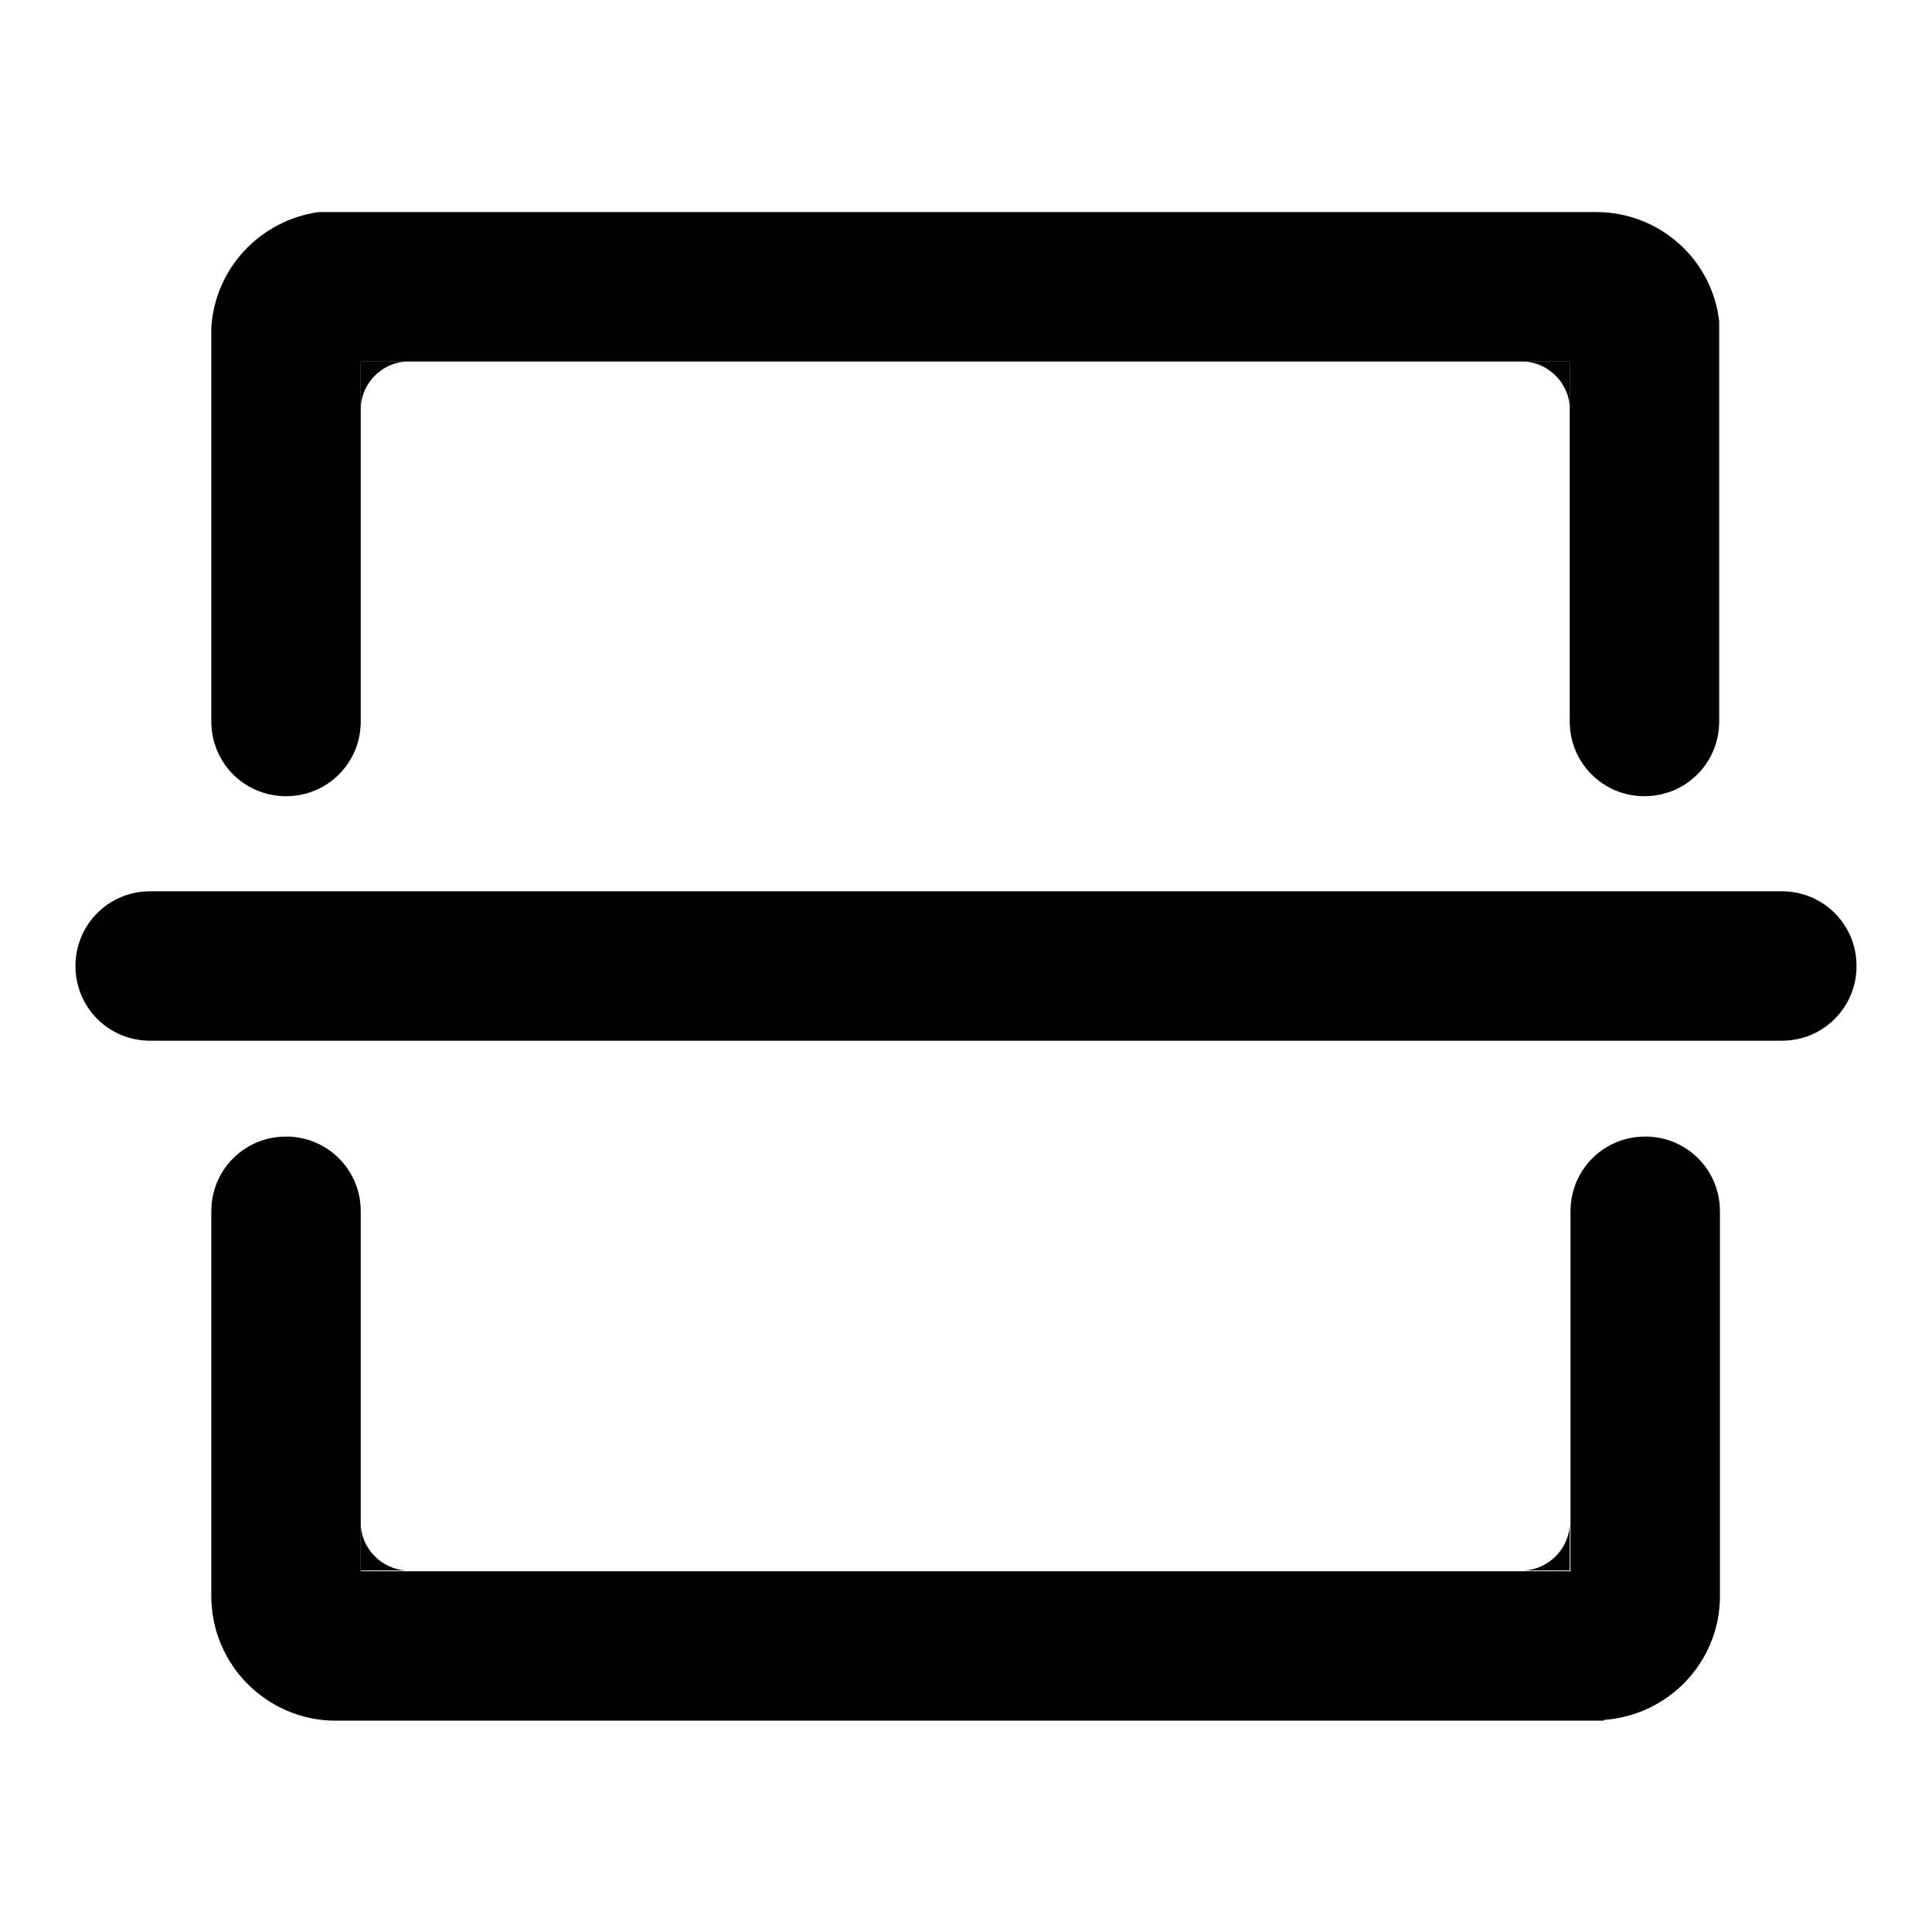
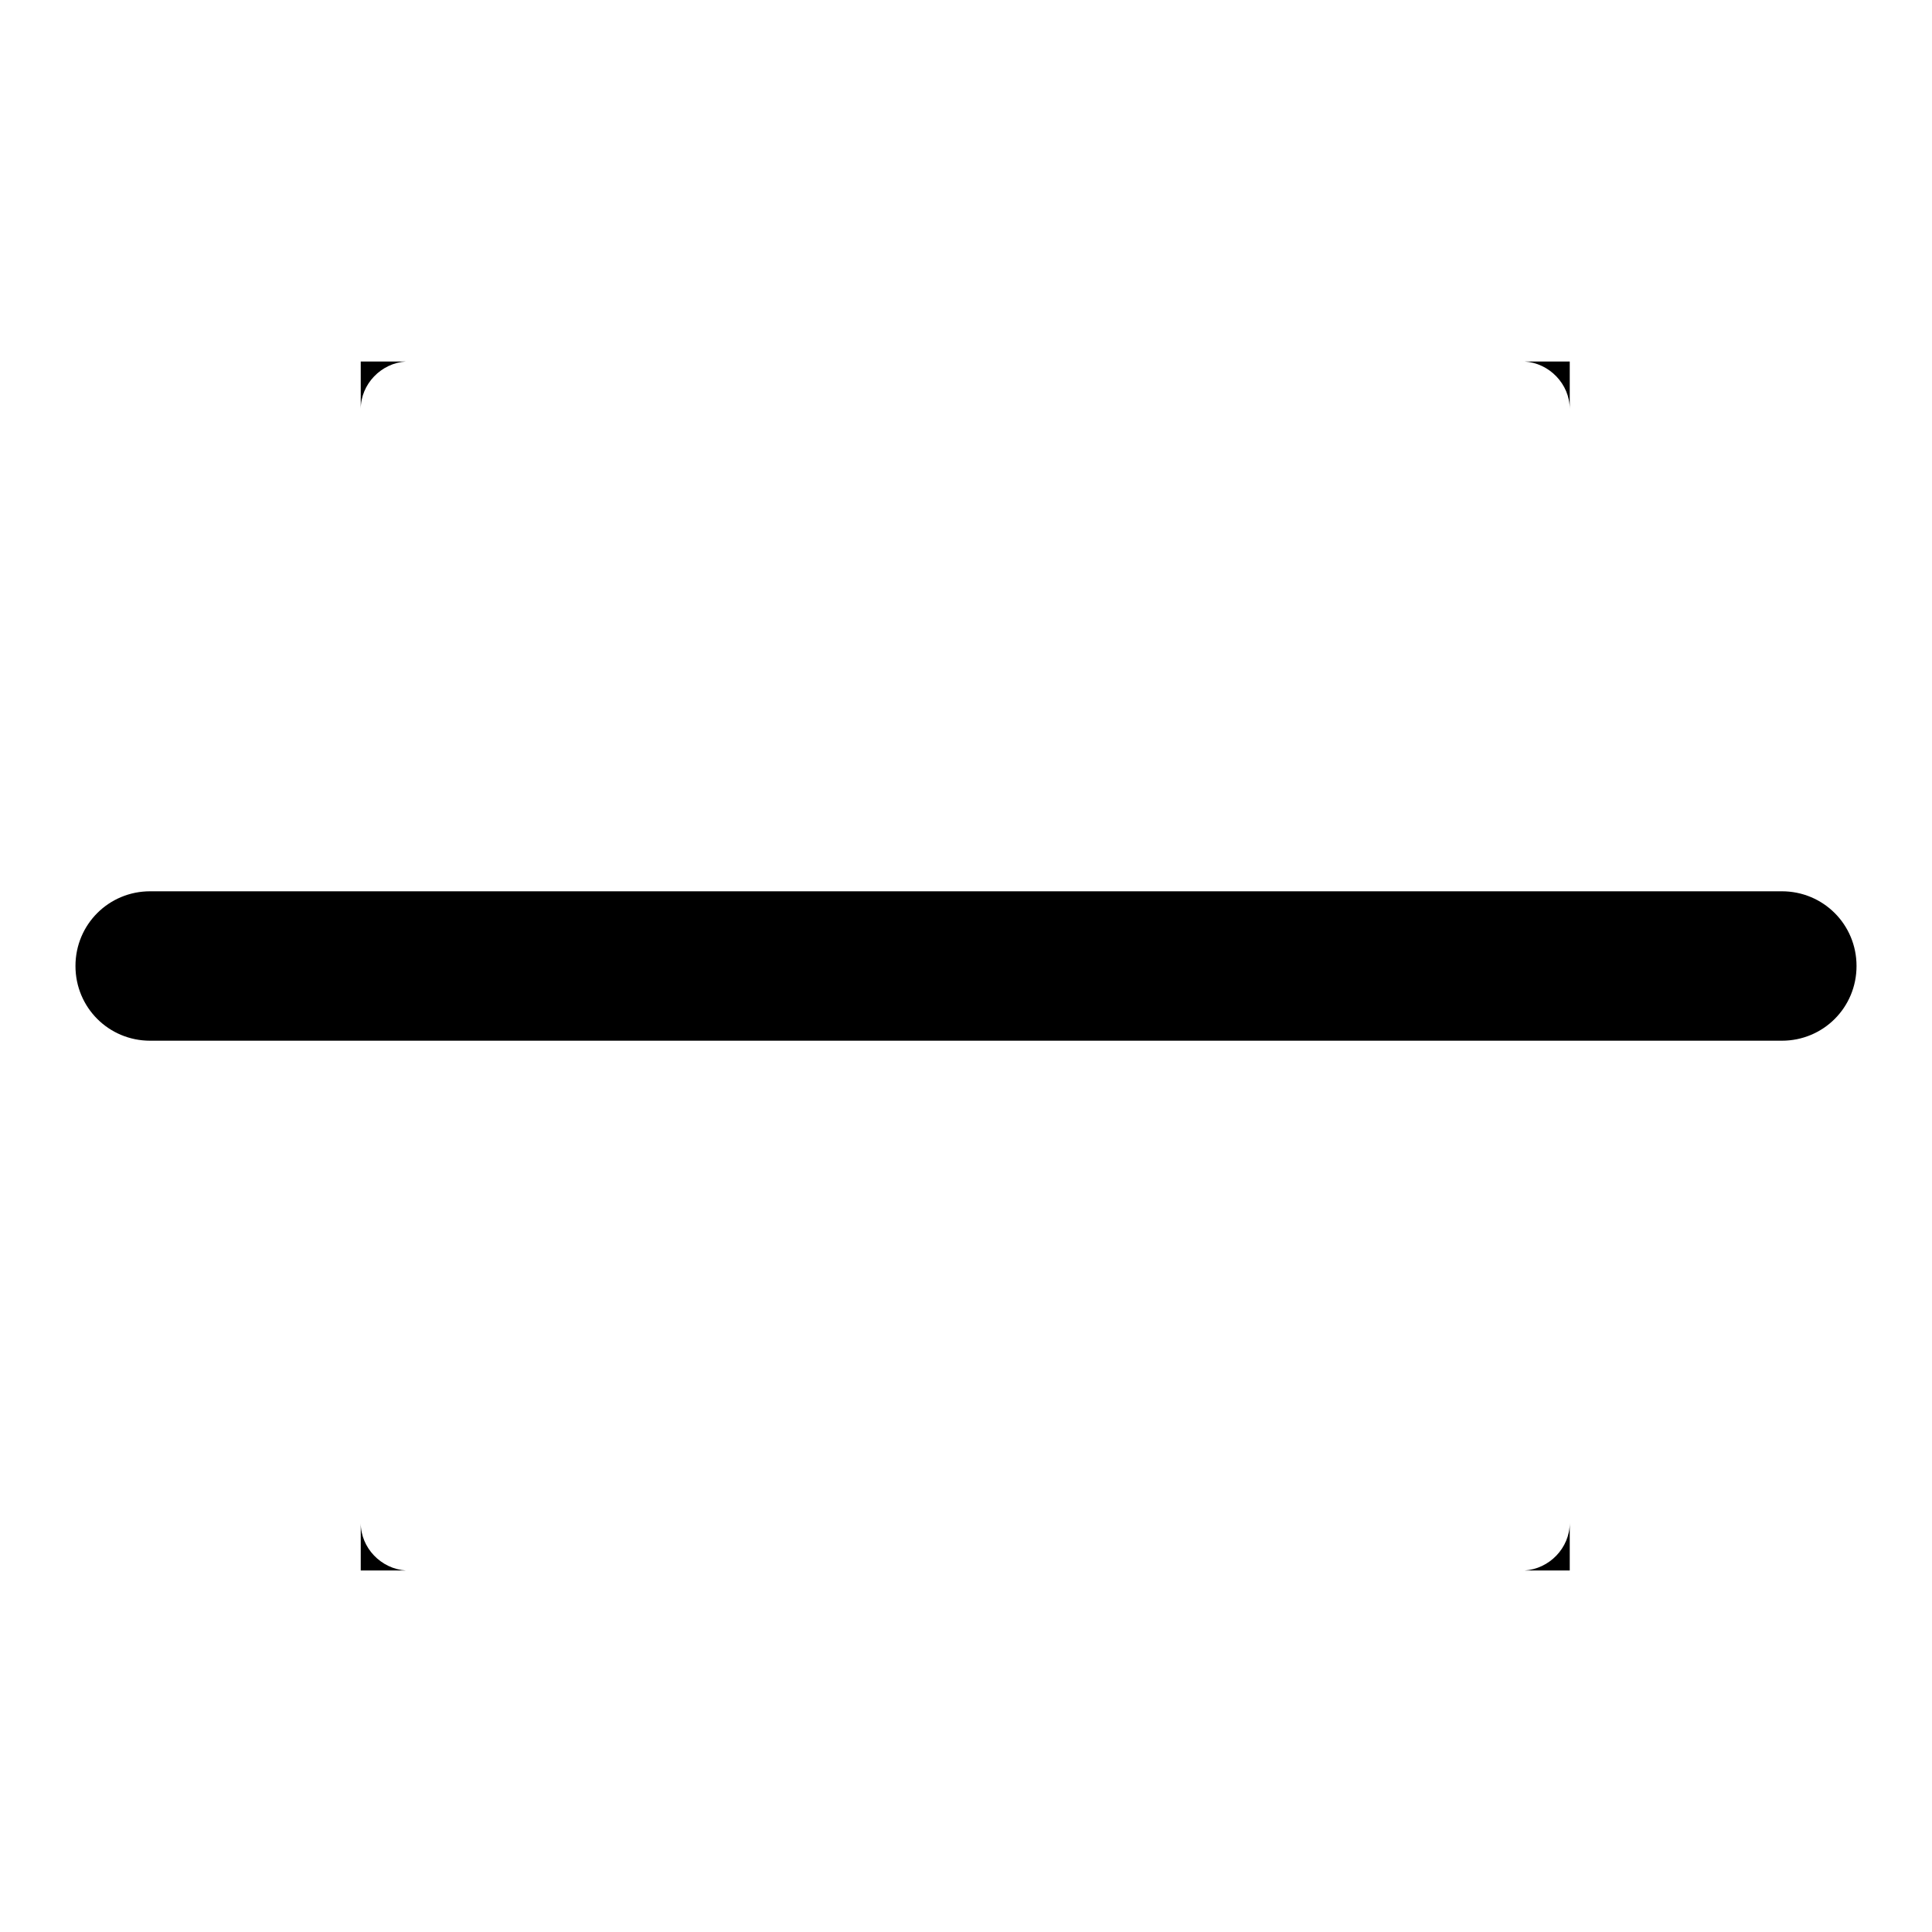
<svg xmlns="http://www.w3.org/2000/svg" version="1.1" x="0px" y="0px" viewBox="0 0 256 256" enable-background="new 0 0 256 256" xml:space="preserve">
  <g>
    <path fill="#000000" d="M208,208.1h-9.9h3.9c3.3-0.2,6-3,6-6.3V208.1z M47.8,208.1h9.9h-3.9c-3.3-0.2-6-3-6-6.3V208.1z M208,47.9 h-9.9h3.9c3.3,0.2,6,3,6,6.3V47.9z M47.8,47.9h9.9h-3.9c-3.3,0.2-6,3-6,6.3V47.9z M246,128c0,5.5-4.4,9.9-9.9,9.9H19.9 c-5.5,0-9.9-4.4-9.9-9.9c0-5.5,4.4-9.9,9.9-9.9h216.2C241.6,118.1,246,122.5,246,128L246,128z" />
-     <path fill="#000000" d="M212.5,227.9c8.6-0.6,15.4-7.7,15.4-16.4v-0.1h0v-50.9c0-5.5-4.4-9.9-9.9-9.9c-5.5,0-9.9,4.4-9.9,9.9v47.7 H47.8v-47.7c0-5.5-4.4-9.9-9.9-9.9c-5.5,0-9.9,4.4-9.9,9.9v37.8h0v13.2c0,9.1,7.4,16.5,16.5,16.5h0.1v0H212.5L212.5,227.9z  M211.5,28.1h-0.1v0H42.2c-7.7,1.1-13.7,7.4-14.2,15.3v52.2c0,5.5,4.4,9.9,9.9,9.9c5.5,0,9.9-4.4,9.9-9.9V47.9H208v47.7 c0,5.5,4.4,9.9,9.9,9.9c5.5,0,9.9-4.4,9.9-9.9v-53C226.9,34.4,219.9,28.1,211.5,28.1z" />
  </g>
</svg>